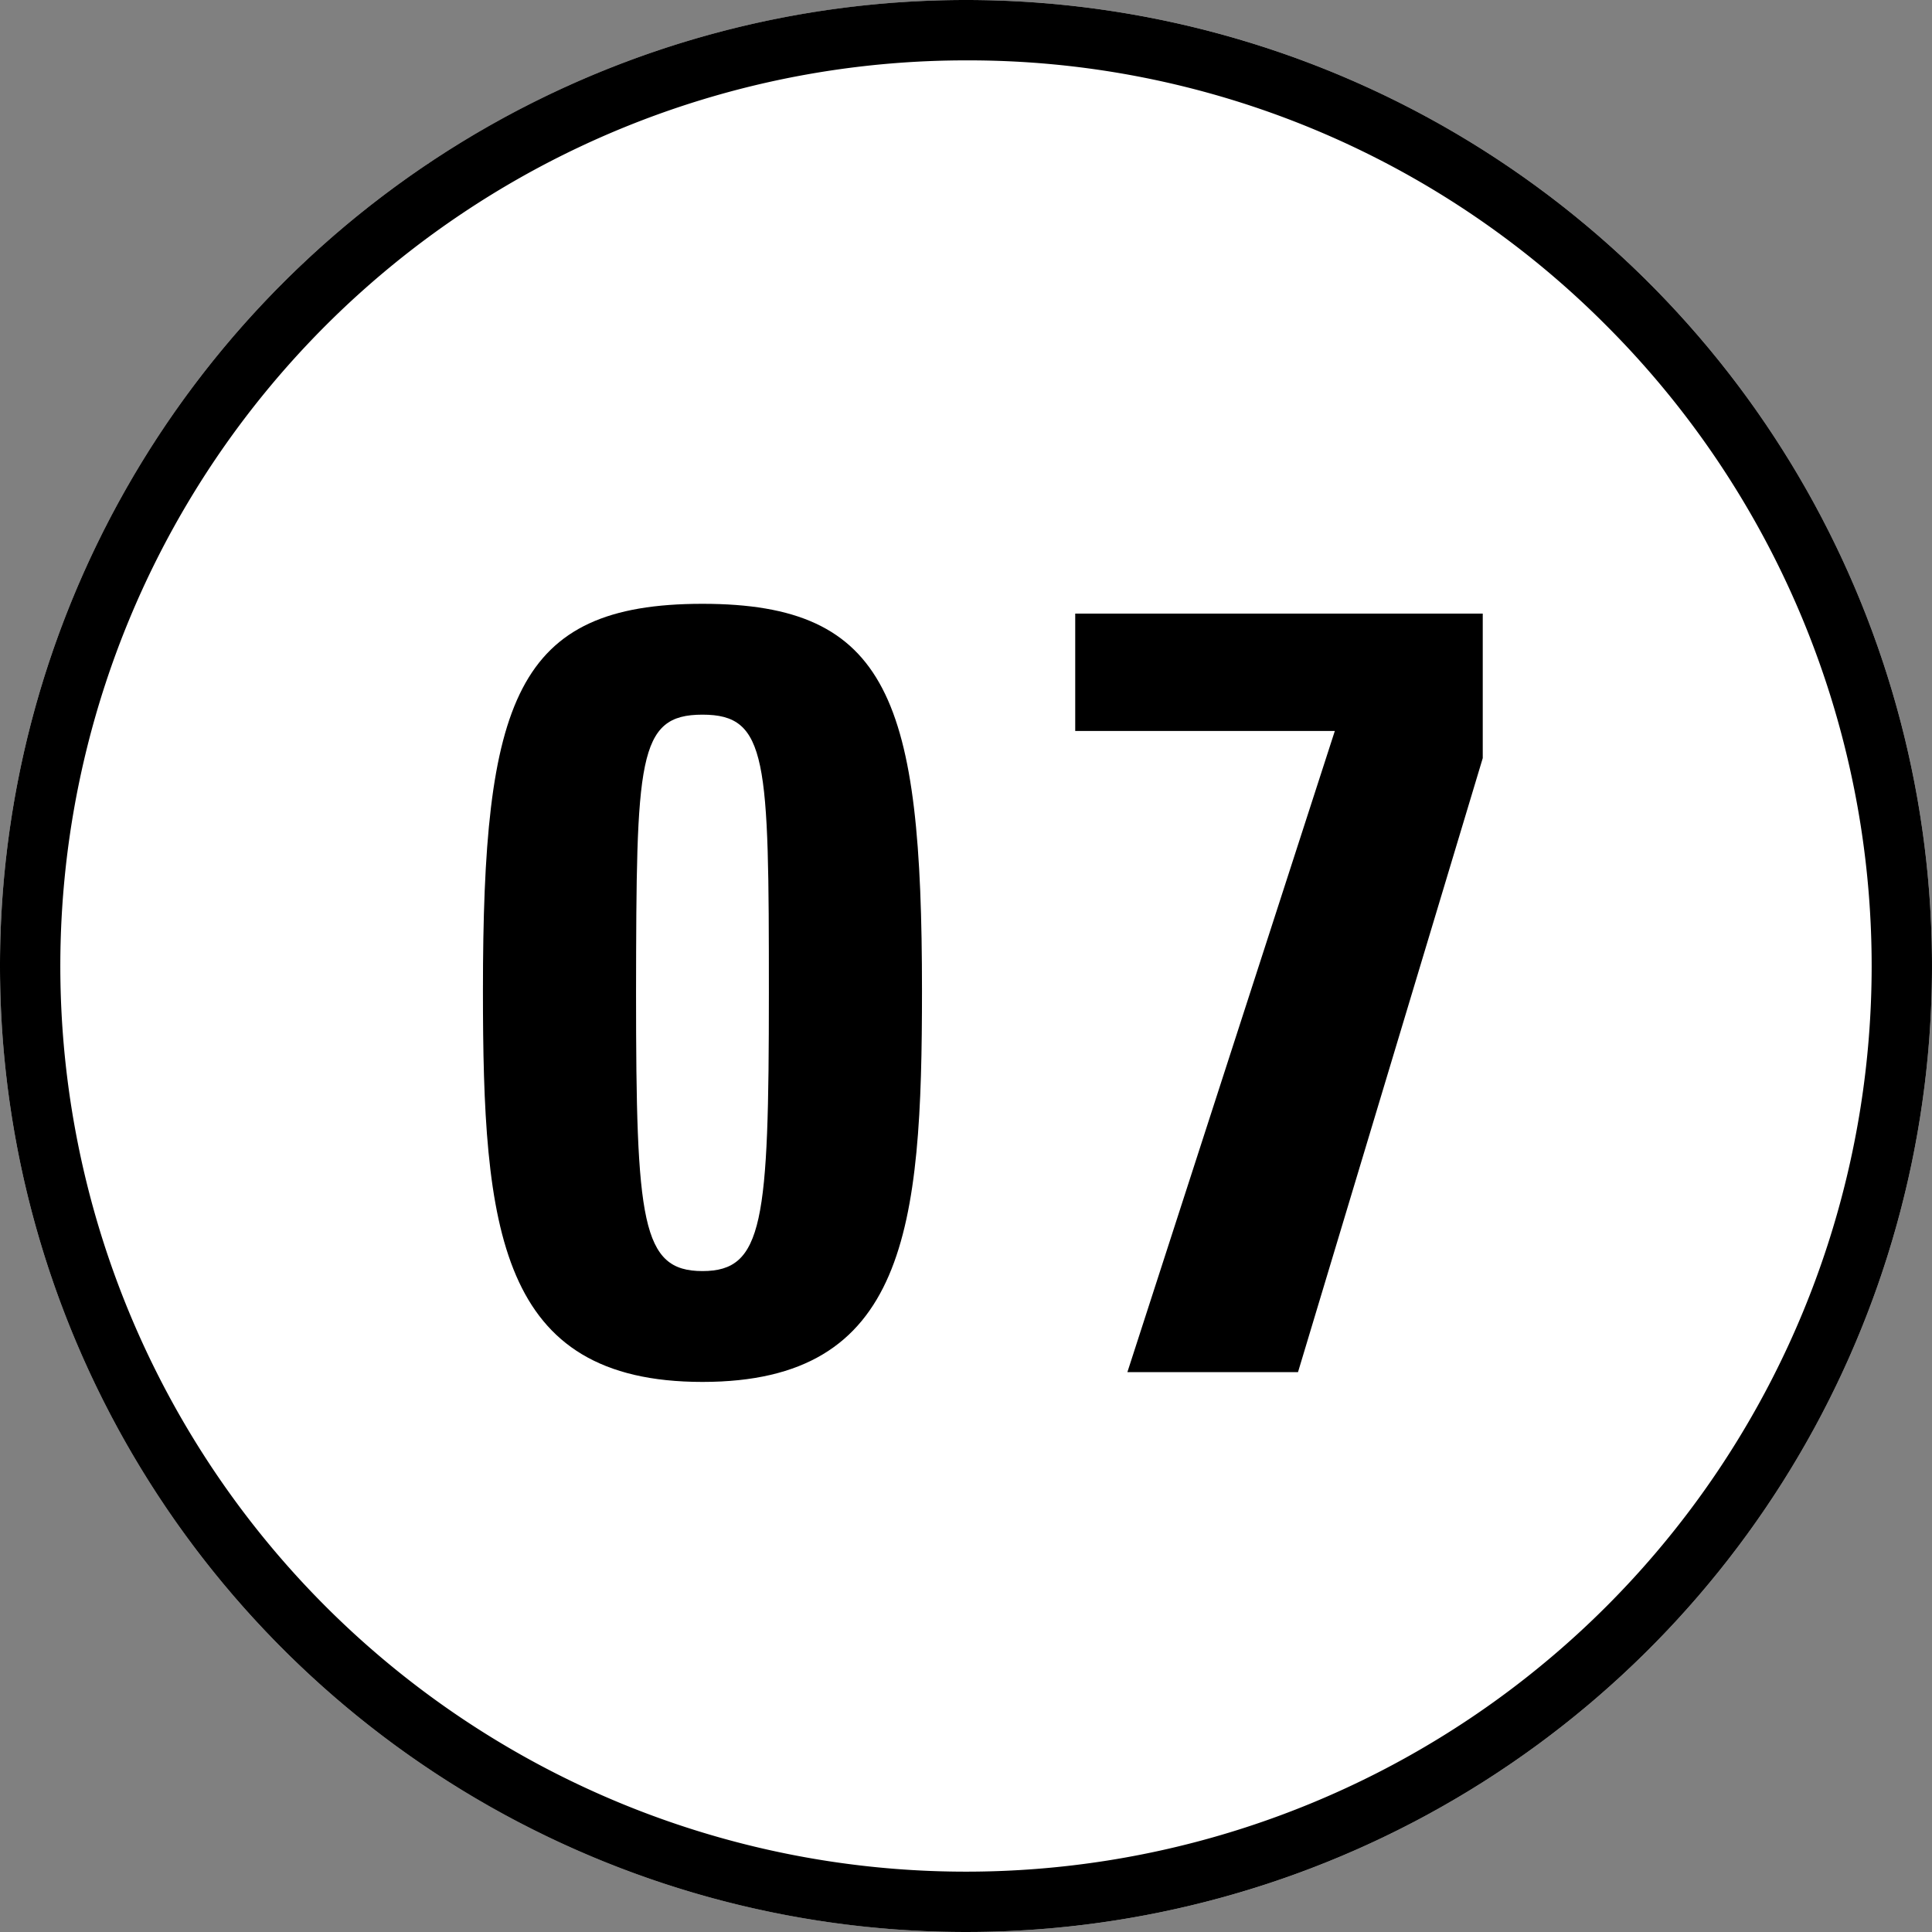
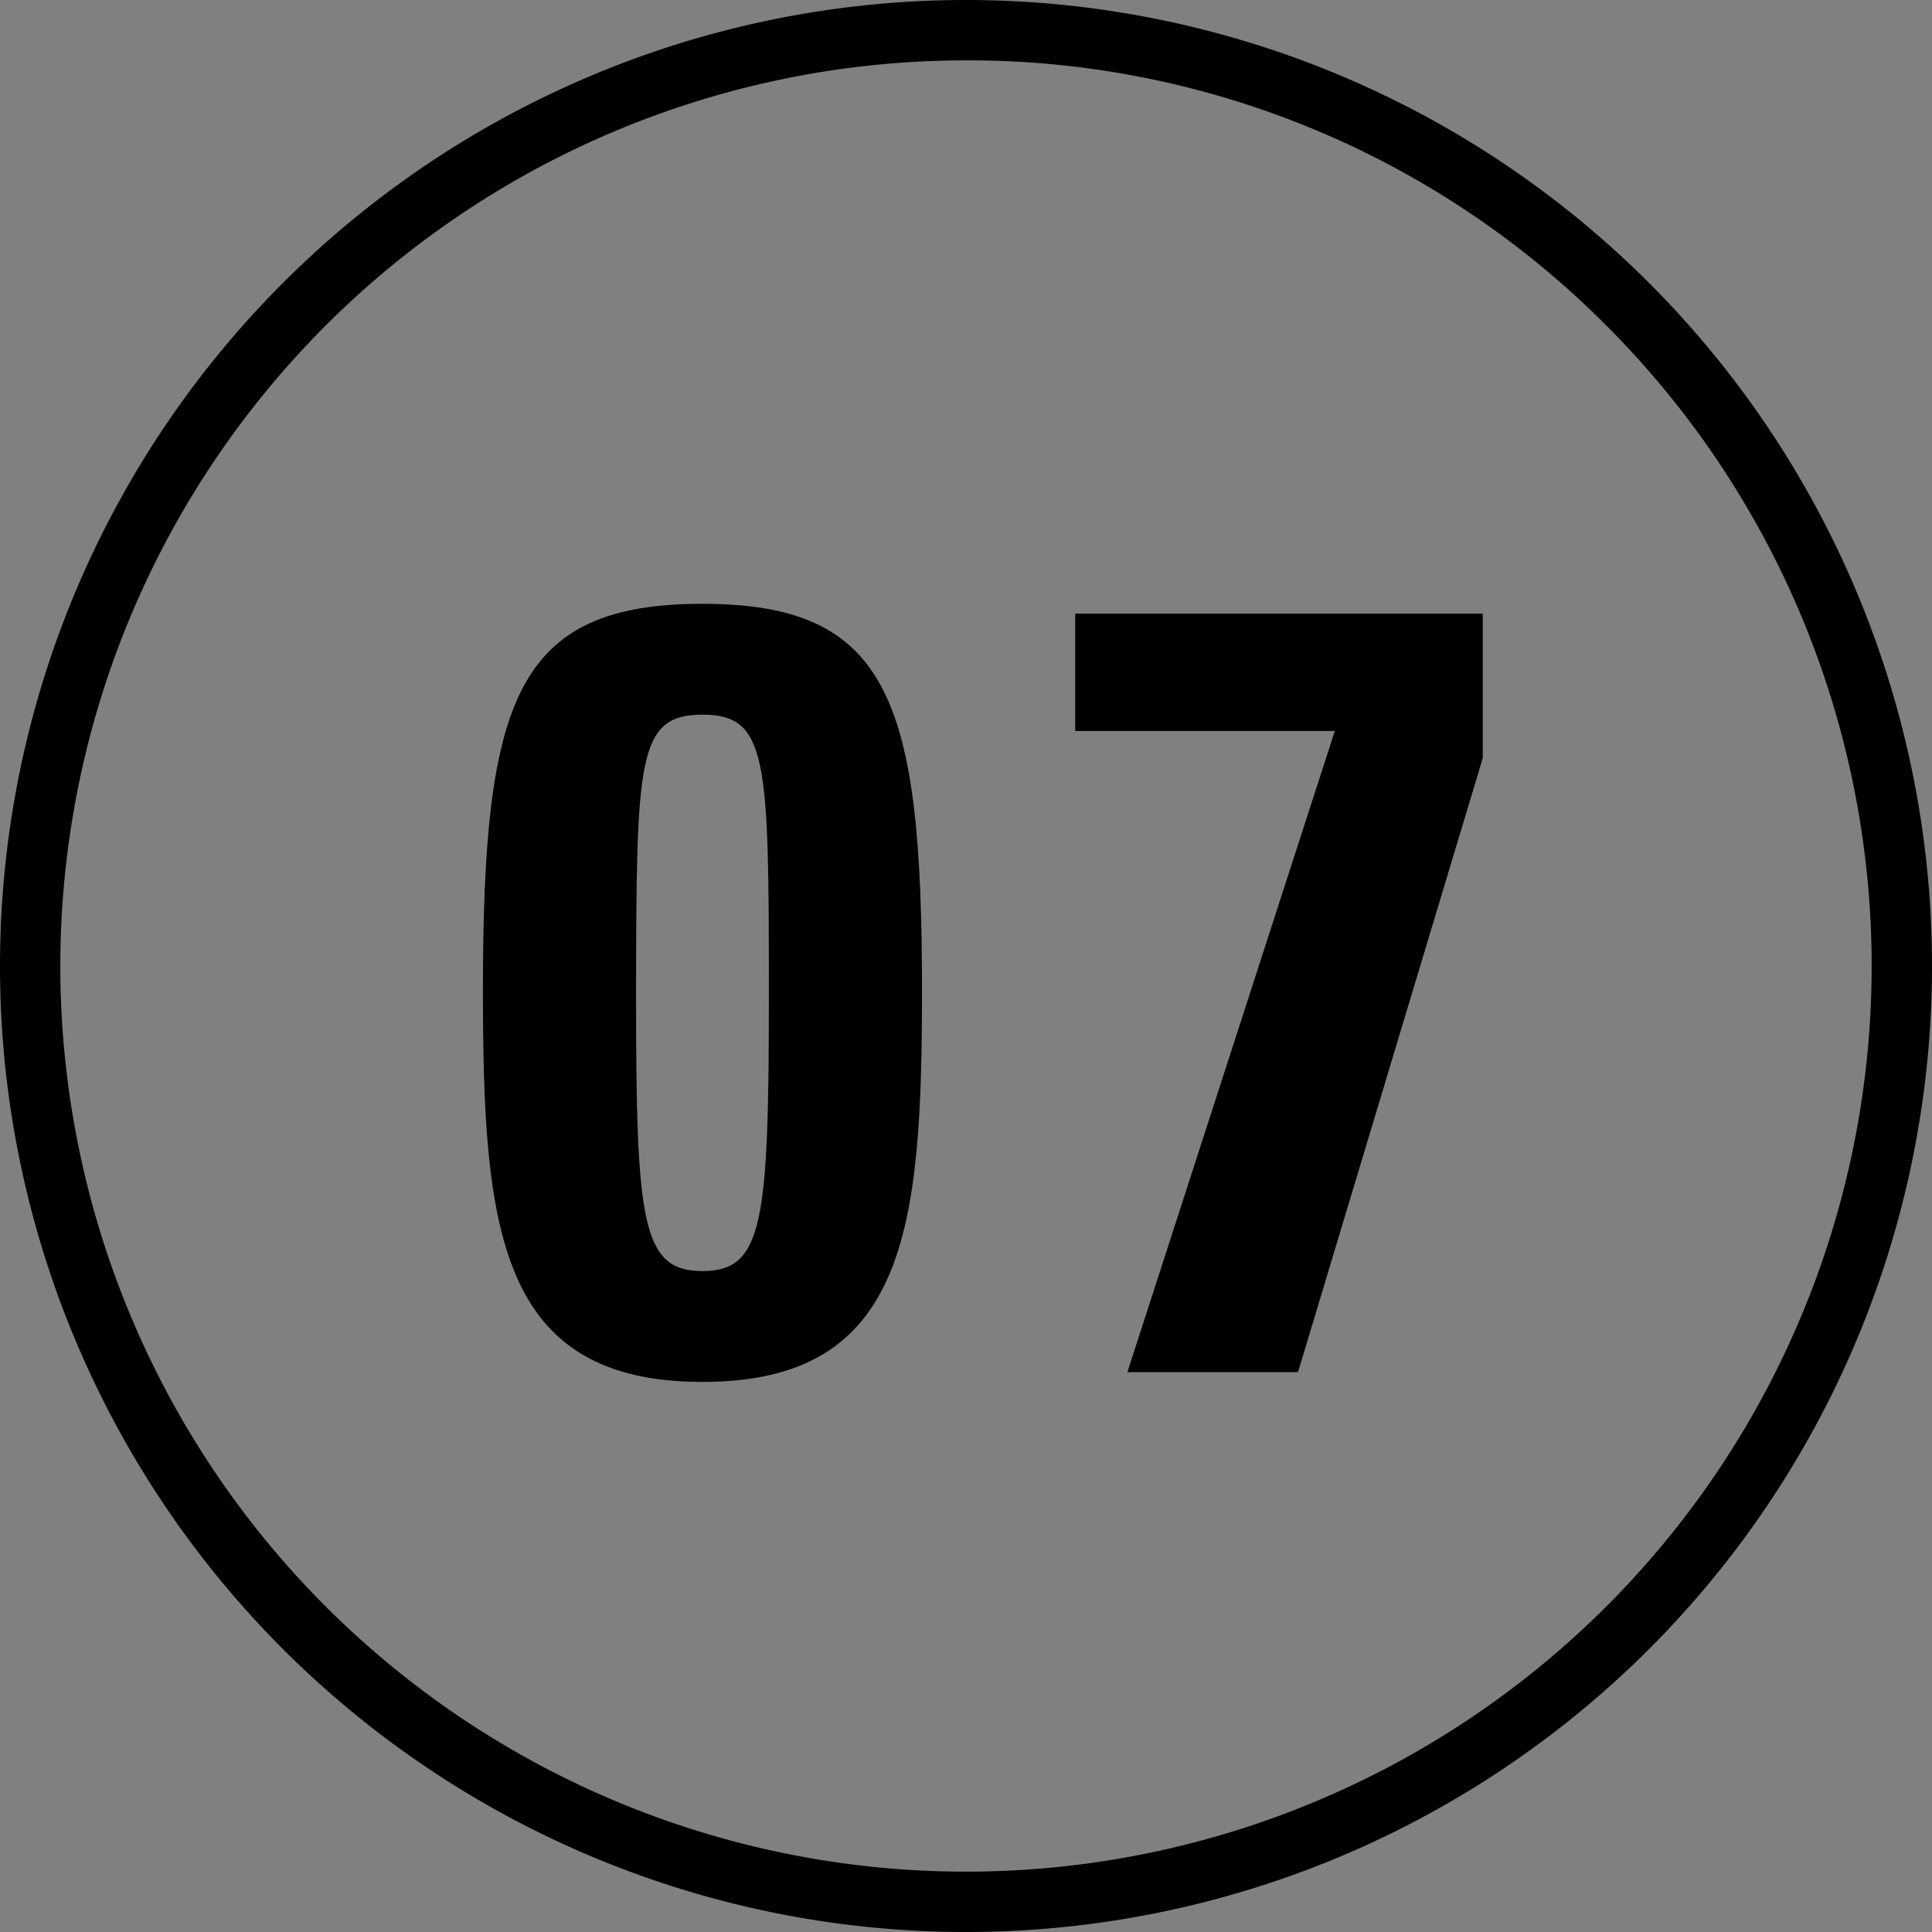
<svg xmlns="http://www.w3.org/2000/svg" width="32" height="32">
  <rect width="100%" height="100%" fill="#808080" stroke="none" />
  <g data-name="グループ 55385" transform="translate(17788 21590)">
-     <circle data-name="楕円形 2805" cx="16" cy="16" r="16" transform="translate(-17788 -21590)" fill="#fff" />
    <path data-name="楕円形 2805 - アウトライン" d="M-17772-21589a15 15 0 00-10.607 25.607 15 15 0 1021.214-21.214A14.9 14.9 0 00-17772-21589m0-1a16 16 0 11-16 16 16 16 0 0116-16z" />
    <path data-name="パス 6879" d="M-17776.365-21579.999c-3.1 0-3.636 1.6-3.636 6.408 0 3.942.252 6.48 3.636 6.48s3.636-2.538 3.636-6.48c0-4.806-.54-6.408-3.636-6.408zm0 1.836c1.08 0 1.1.738 1.1 4.608 0 3.8-.09 4.608-1.1 4.608s-1.1-.81-1.1-4.608c.006-3.87.02-4.608 1.1-4.608zm12.924-1.674h-6.75v1.944h4.3l-3.436 10.62h2.826l3.06-10.17z" />
  </g>
</svg>